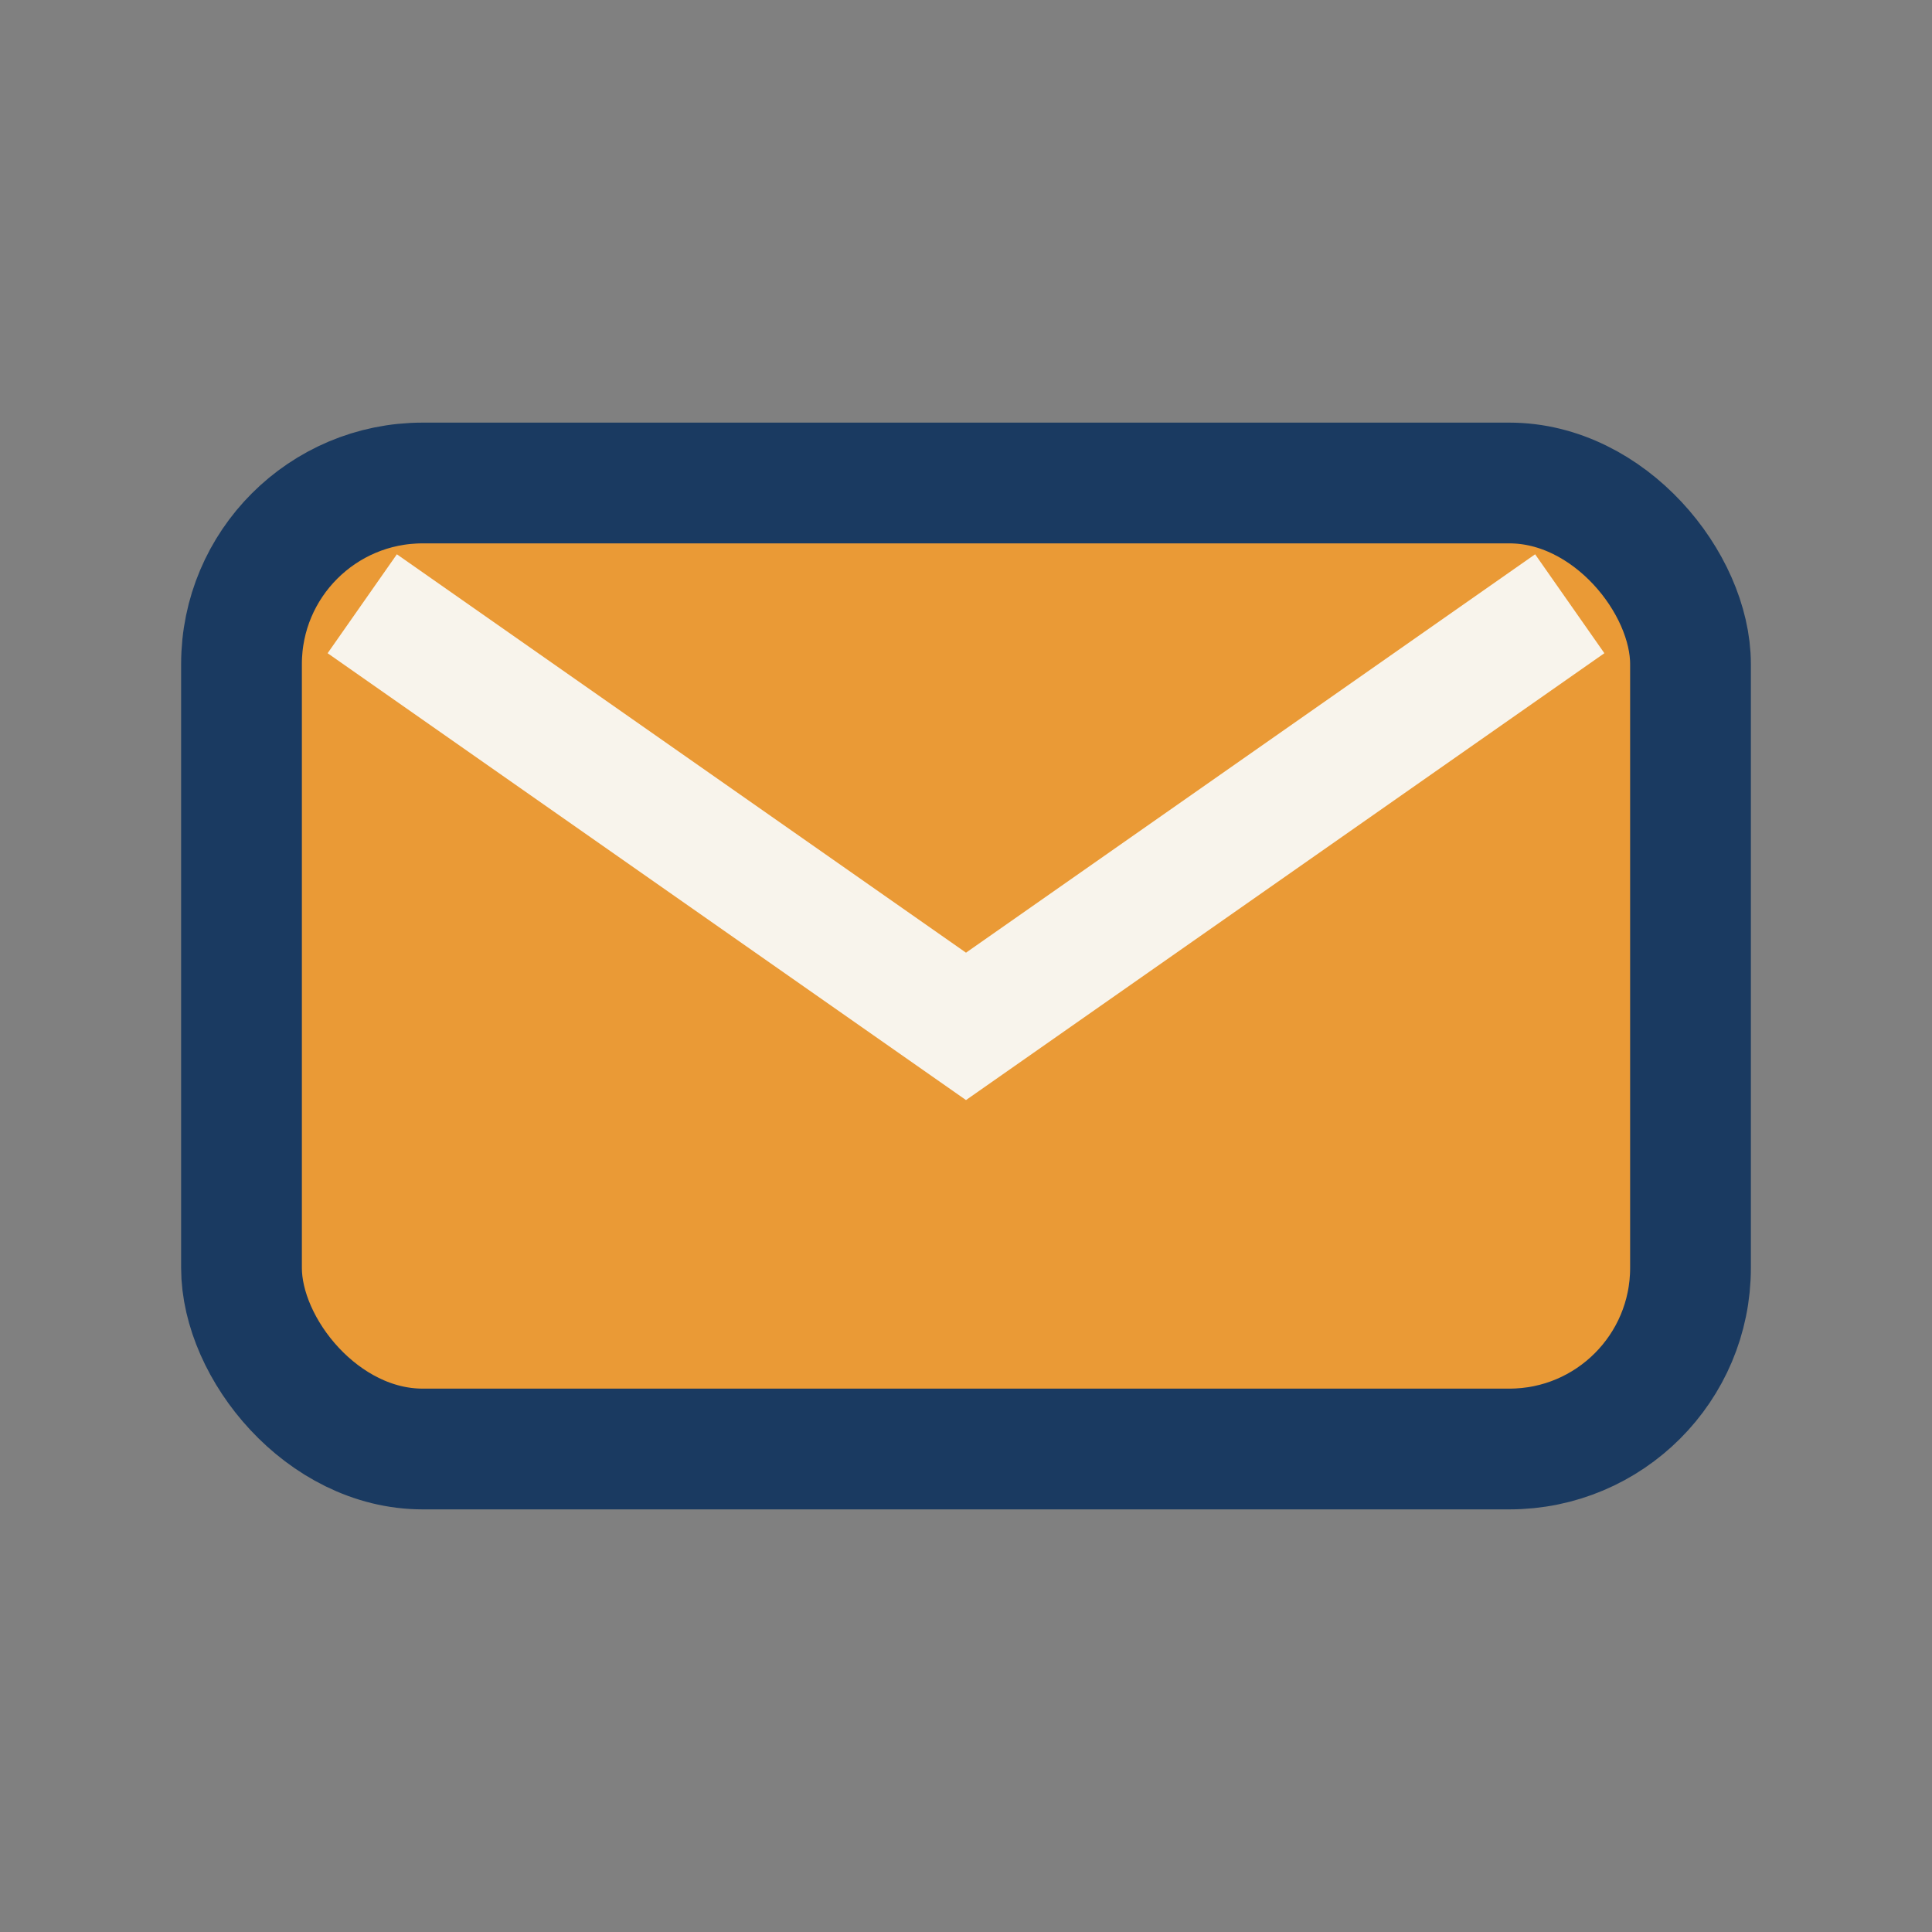
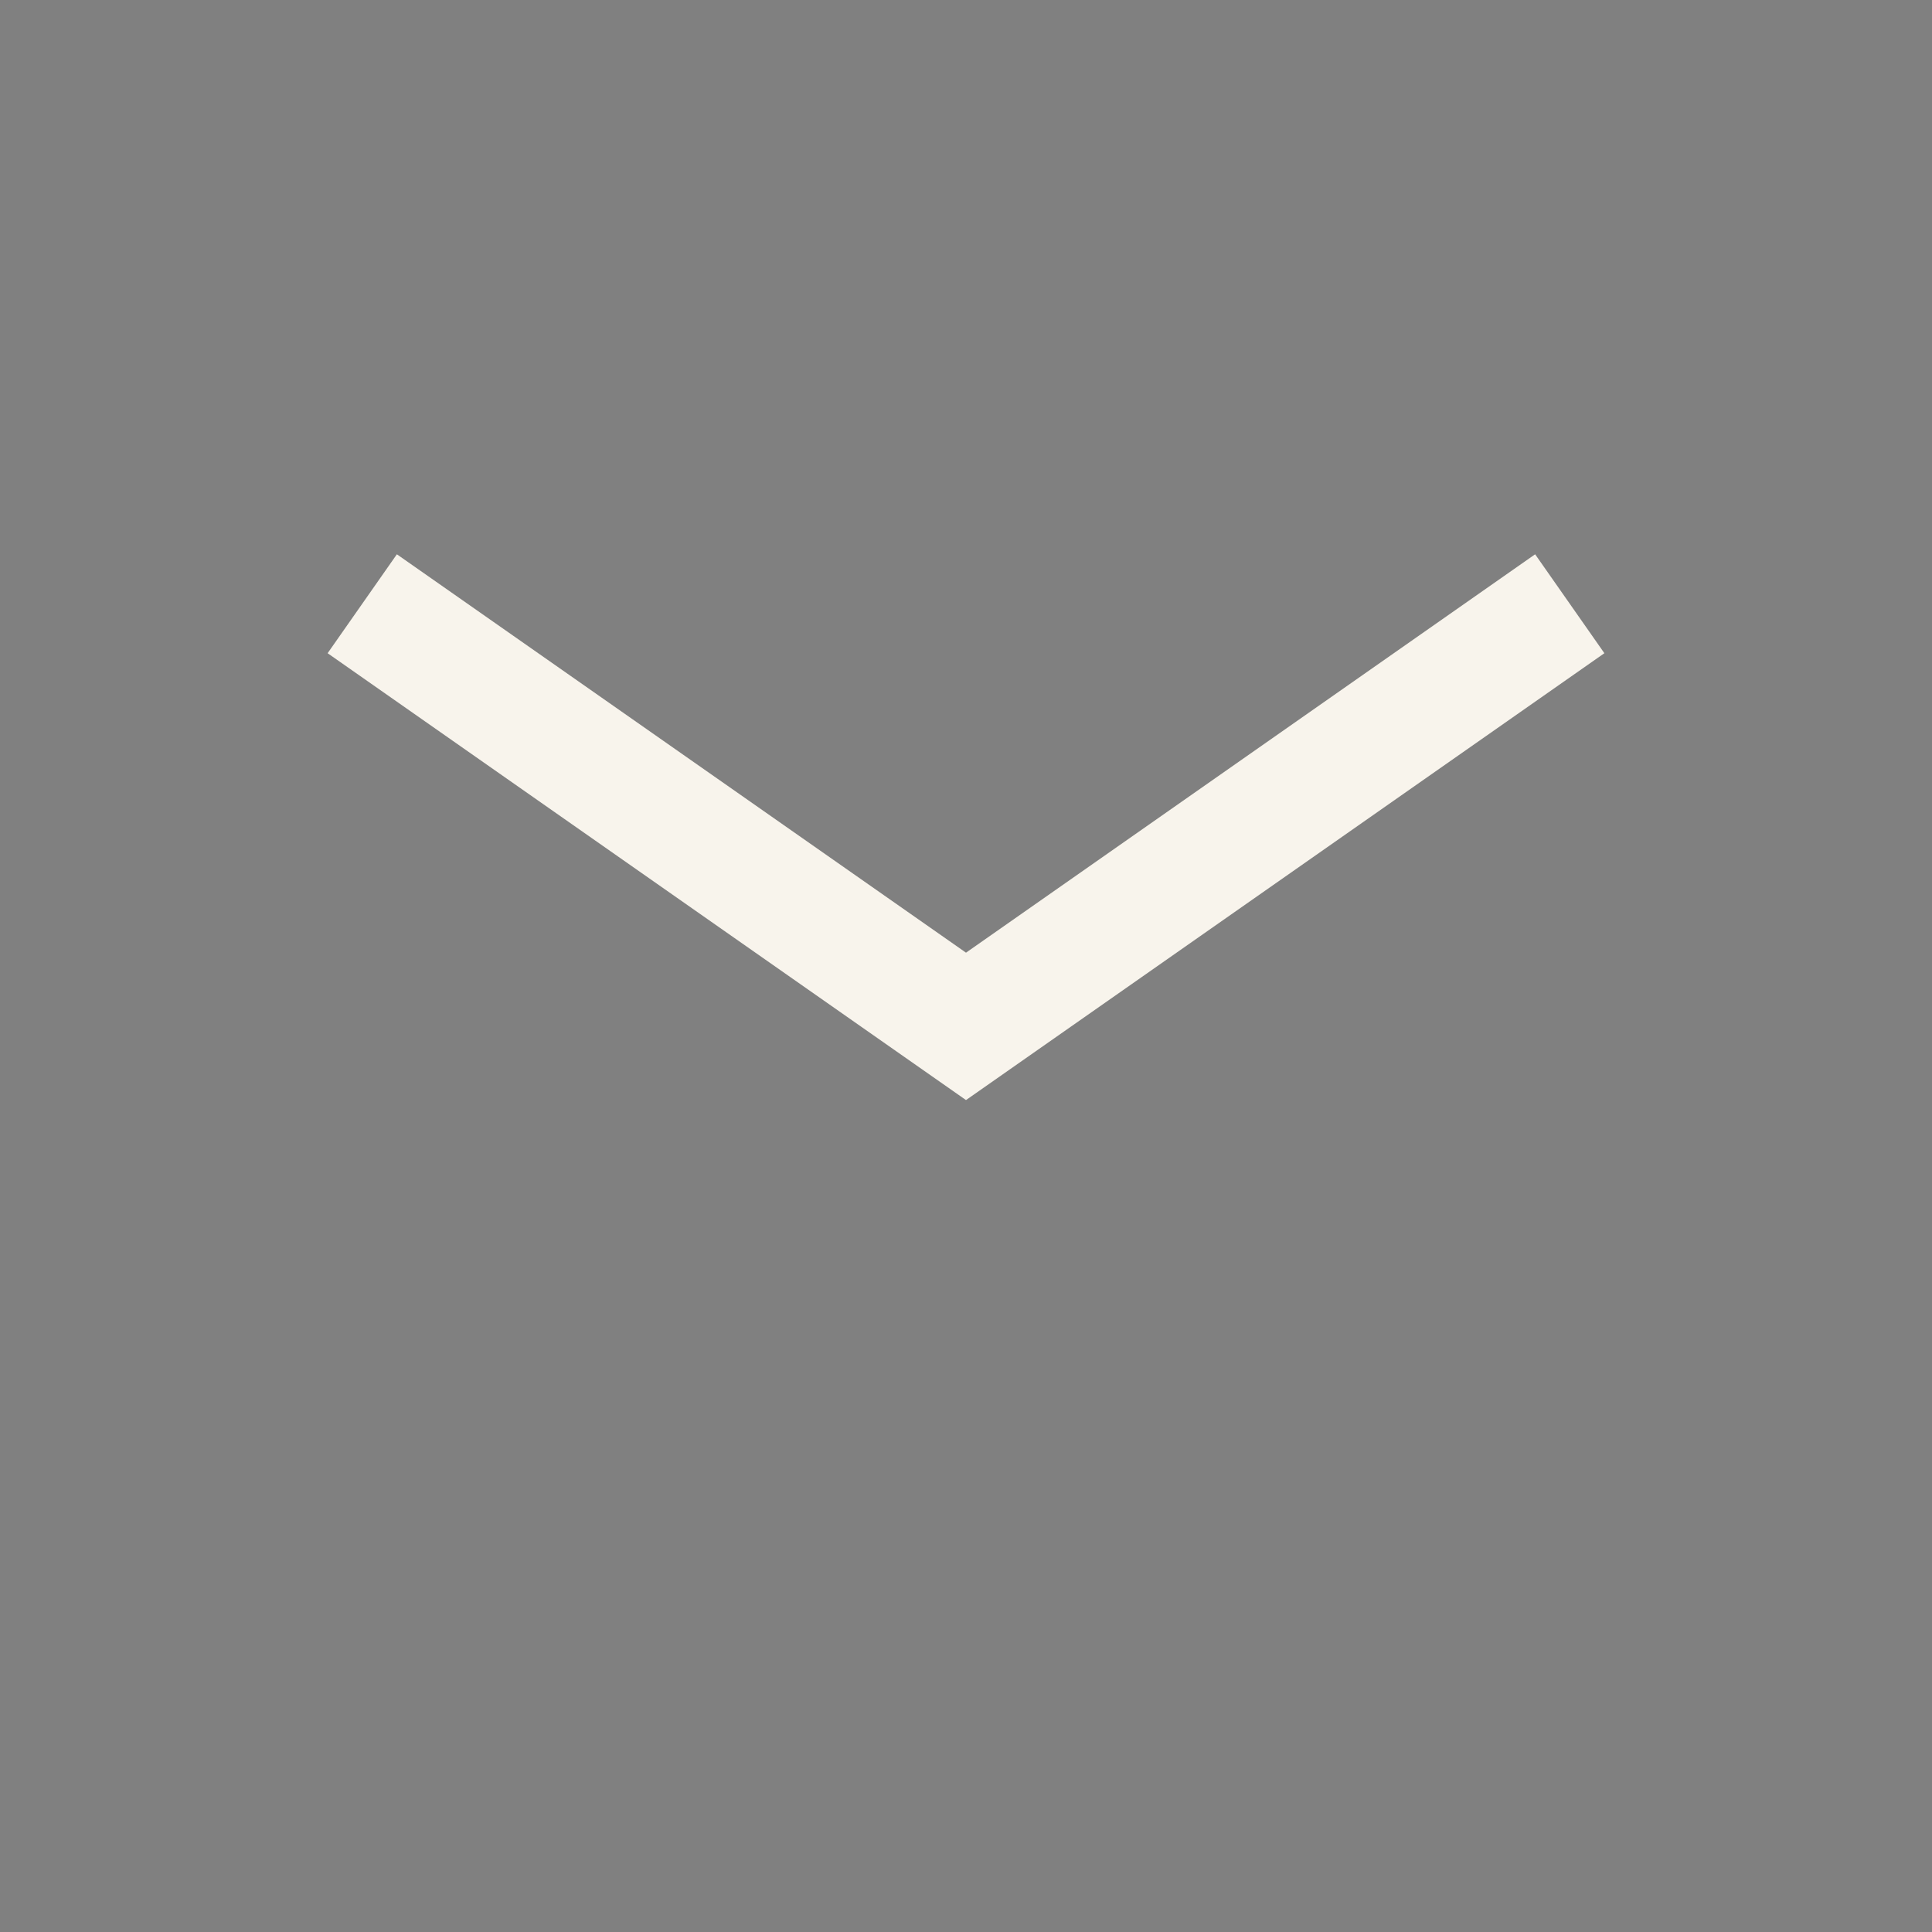
<svg xmlns="http://www.w3.org/2000/svg" width="32" height="32" viewBox="0 0 32 32">
  <rect x="0" y="0" width="32" height="32" fill="#808080" stroke="none" />
-   <rect x="4" y="8" width="24" height="16" rx="3" fill="#EA9A36" stroke="#1A3A61" stroke-width="2" />
  <path d="M6 10l10 7 10-7" fill="none" stroke="#F8F4EC" stroke-width="2" />
</svg>